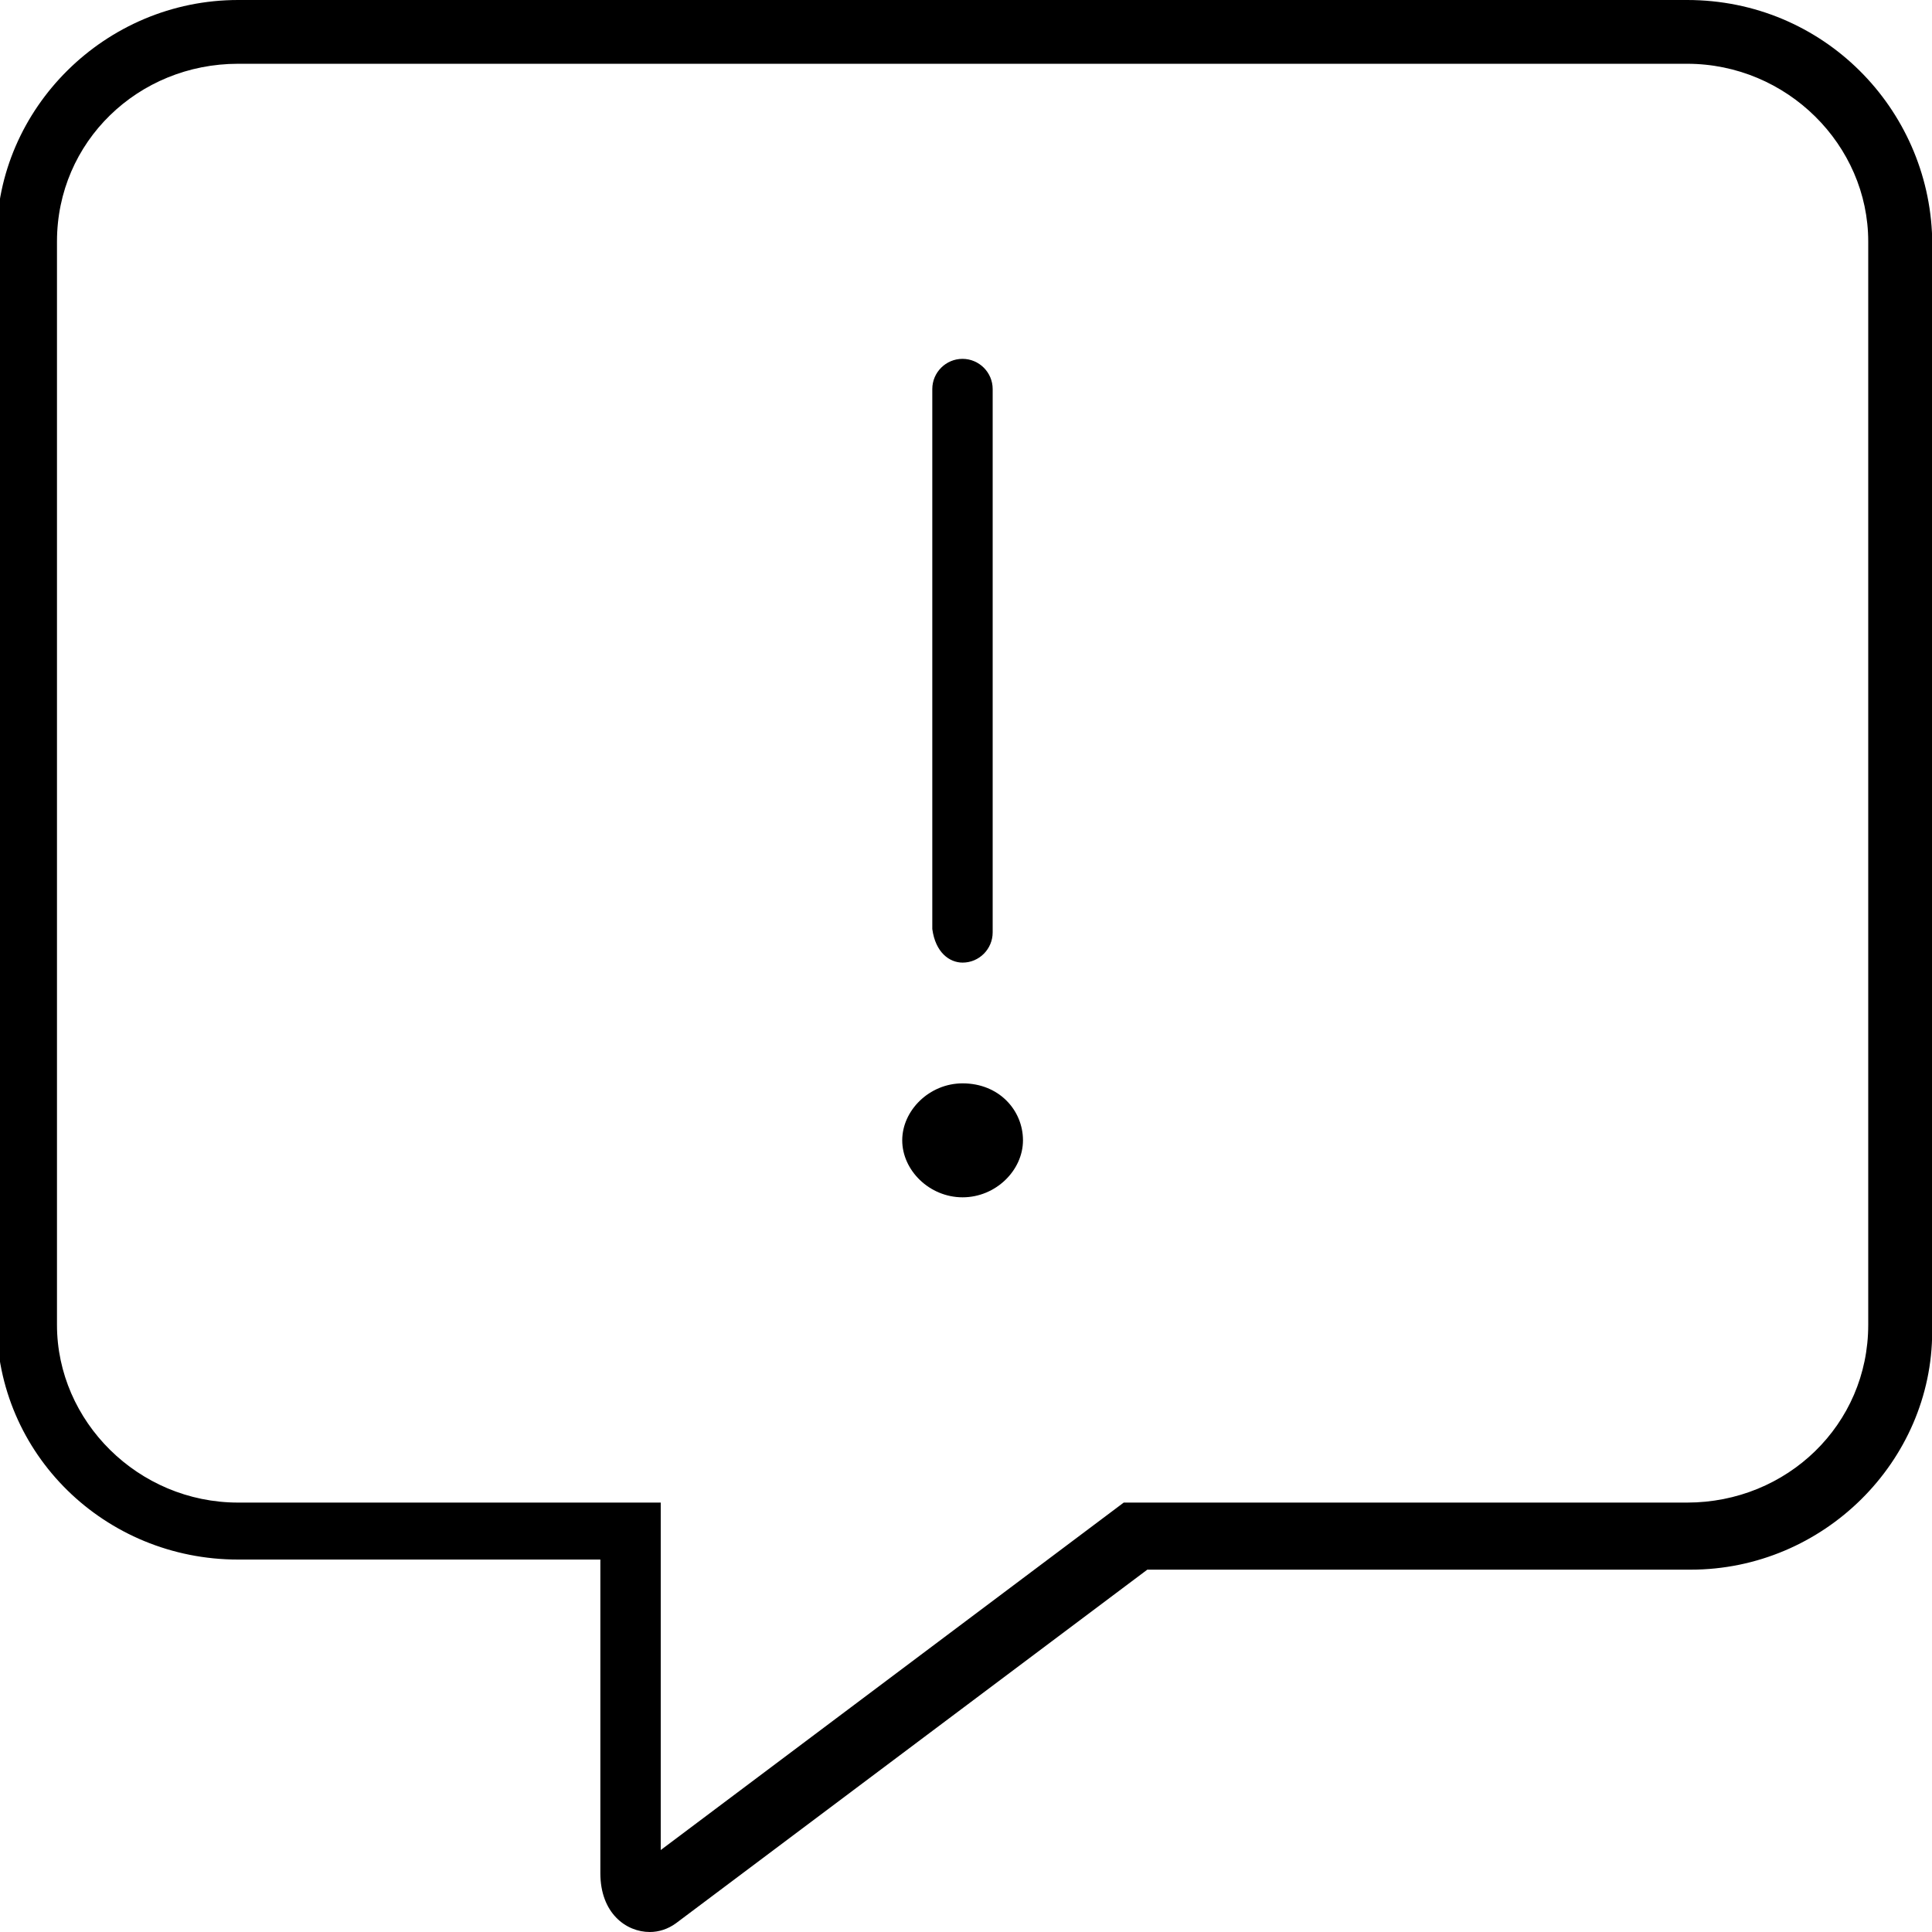
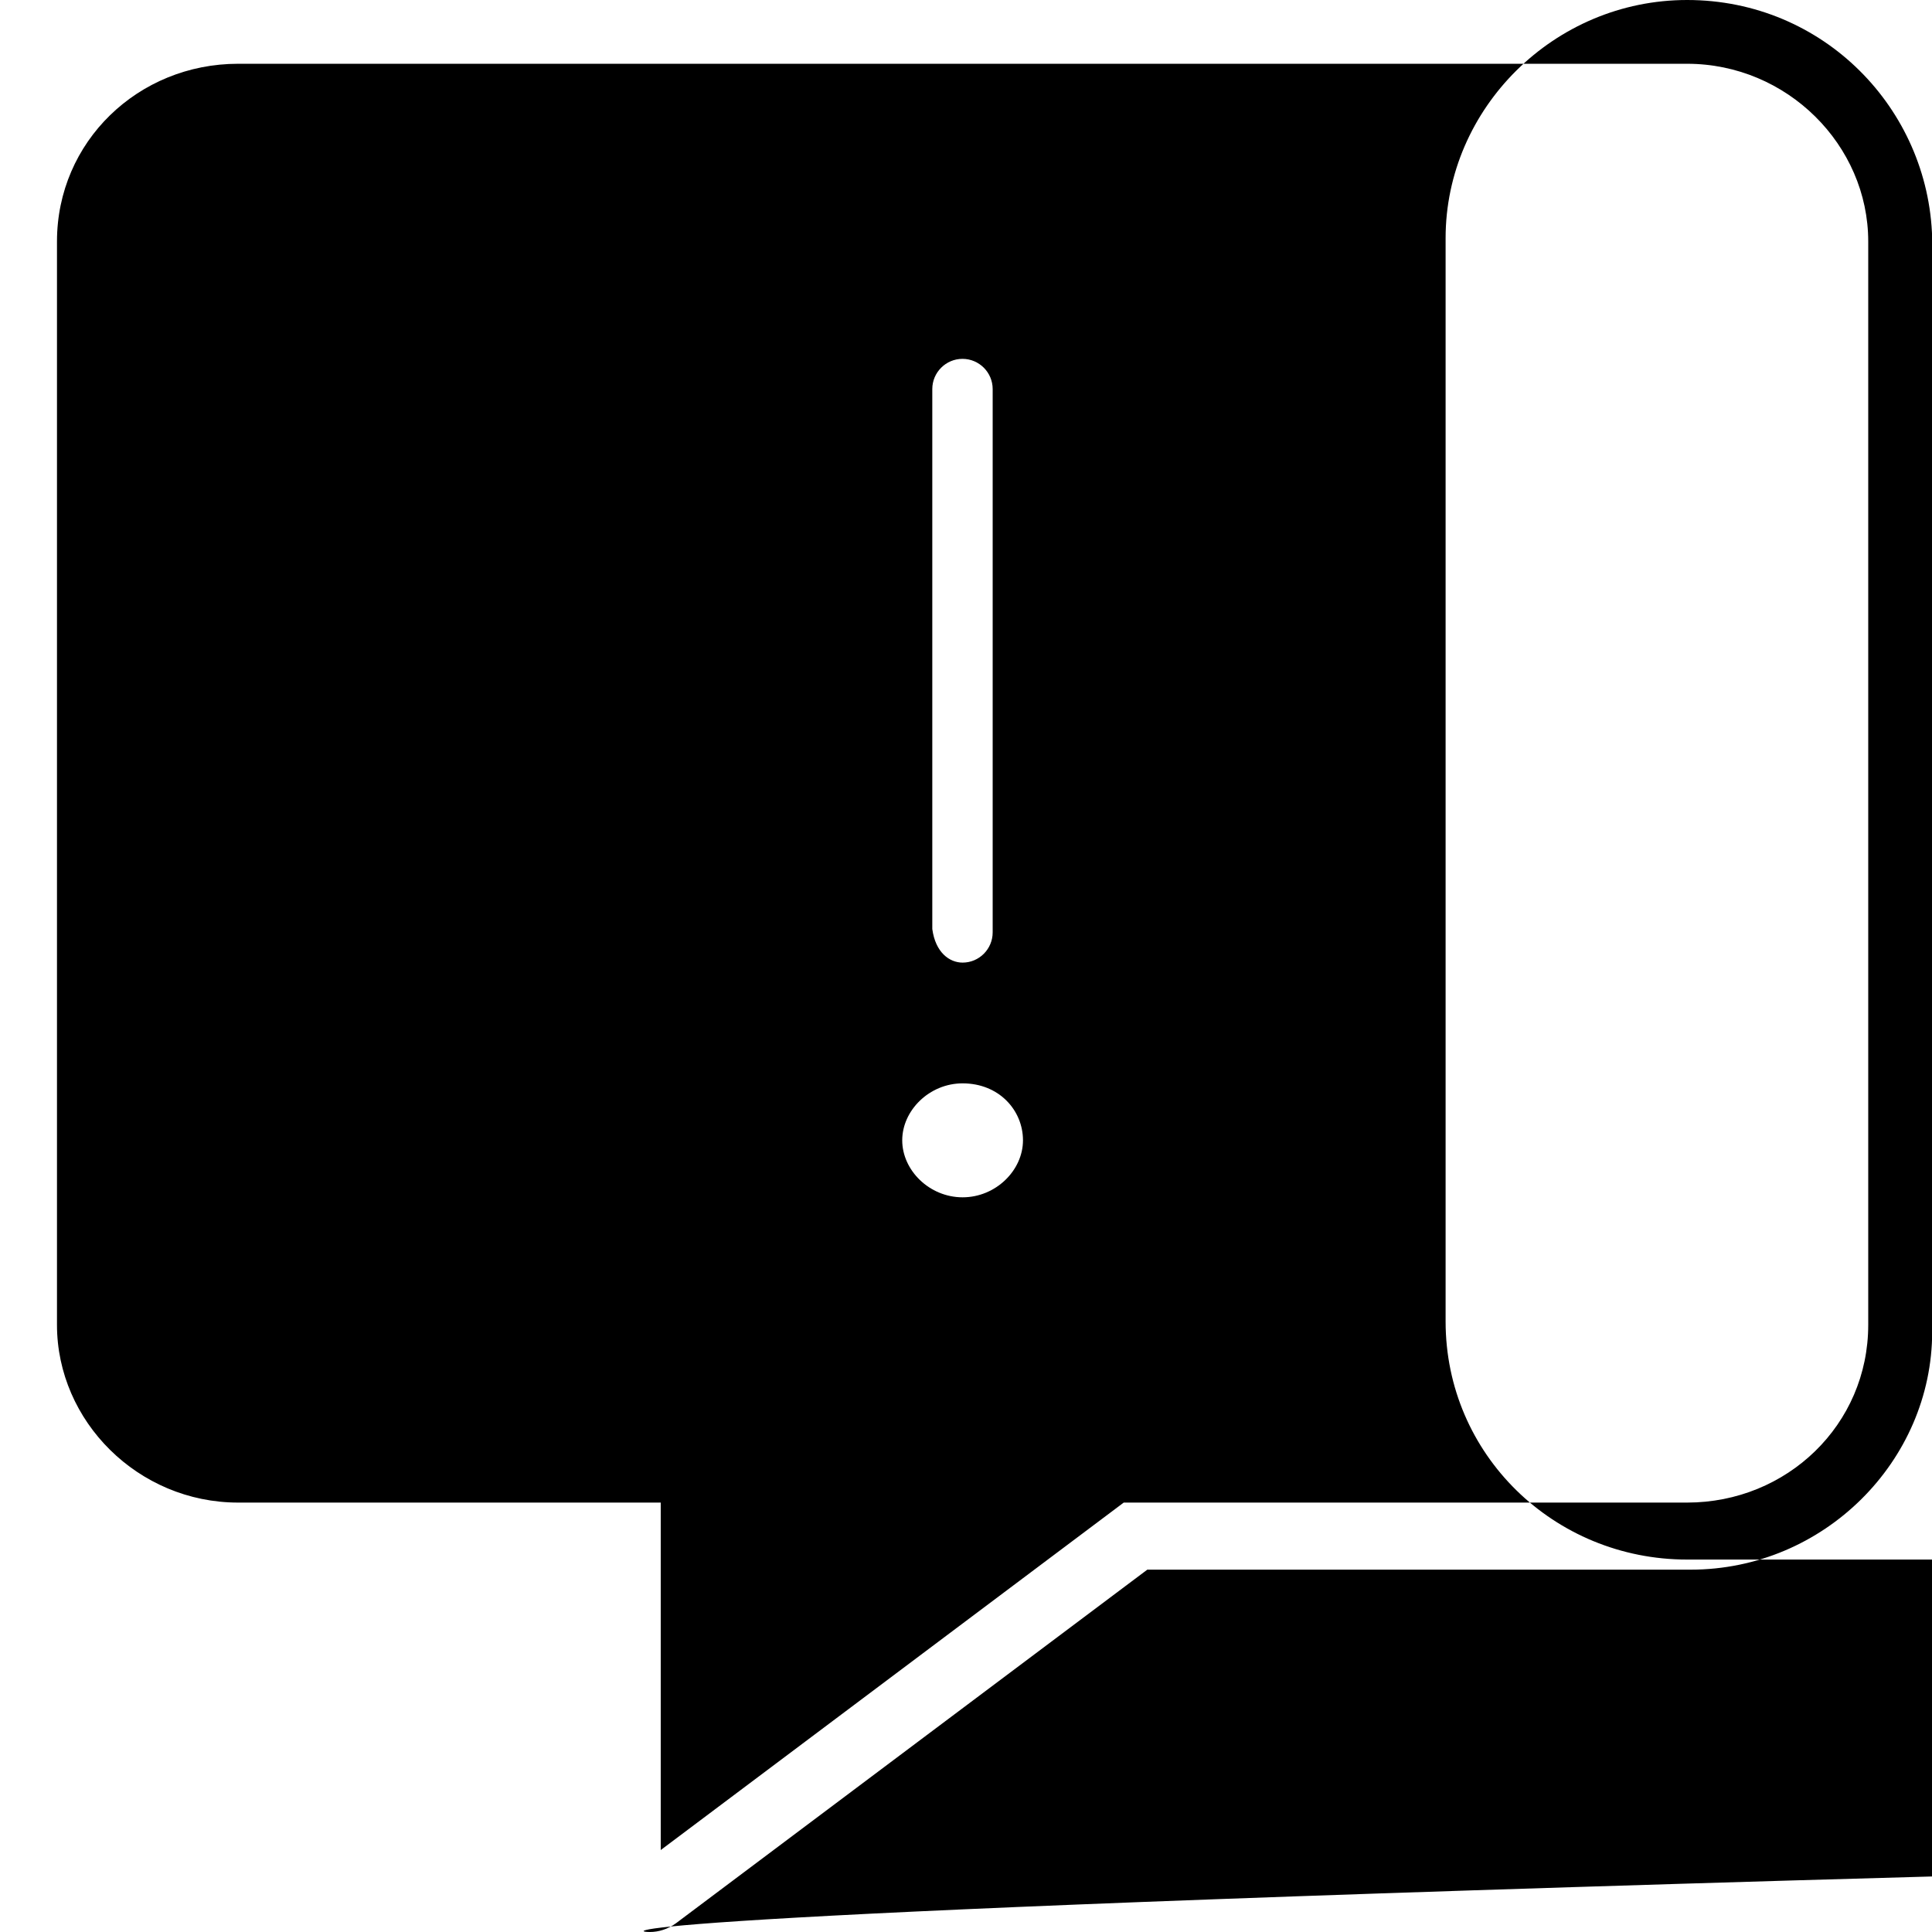
<svg xmlns="http://www.w3.org/2000/svg" viewBox="0 0 512 512">
-   <path d="M255.1 255.1c4.406 0 7.968-3.604 7.968-8.01V103.1c0-4.406-3.594-7.999-8-7.999s-8 3.593-8 7.999v143.1C247.9 252.4 251.6 255.1 255.1 255.1zM255.1 287.1c-8.822 0-16 7.179-16 15.1s7.178 15.1 16 15.1s16-7.179 16-15.1S264.8 287.1 255.1 287.1zM447.1 0h-384c-35.25 0-64 28.75-64 63.1v287.1c0 35.25 28.75 63.1 64 63.1h96v83.1C159.1 507 165.9 512 172.2 512c2.369 0 4.786-.746 6.948-2.324l124.9-93.7h144c35.25 0 64-28.75 64-63.1V63.1C511.1 28.75 483.2 0 447.1 0zM495.1 351.1c0 26.46-21.53 47.1-48 47.1h-149.3l-122.7 92.08v-92.08H63.1c-26.47 0-48-21.53-48-47.1v-287.1c0-26.46 21.53-47.1 48-47.1h384c26.47 0 48 21.53 48 47.1V351.1z" />
+   <path d="M255.1 255.1c4.406 0 7.968-3.604 7.968-8.01V103.1c0-4.406-3.594-7.999-8-7.999s-8 3.593-8 7.999v143.1C247.9 252.4 251.6 255.1 255.1 255.1zM255.1 287.1c-8.822 0-16 7.179-16 15.1s7.178 15.1 16 15.1s16-7.179 16-15.1S264.8 287.1 255.1 287.1zM447.1 0c-35.25 0-64 28.75-64 63.1v287.1c0 35.25 28.75 63.1 64 63.1h96v83.1C159.1 507 165.9 512 172.2 512c2.369 0 4.786-.746 6.948-2.324l124.9-93.7h144c35.25 0 64-28.75 64-63.1V63.1C511.1 28.75 483.2 0 447.1 0zM495.1 351.1c0 26.46-21.53 47.1-48 47.1h-149.3l-122.7 92.08v-92.08H63.1c-26.47 0-48-21.53-48-47.1v-287.1c0-26.46 21.53-47.1 48-47.1h384c26.47 0 48 21.53 48 47.1V351.1z" />
</svg>